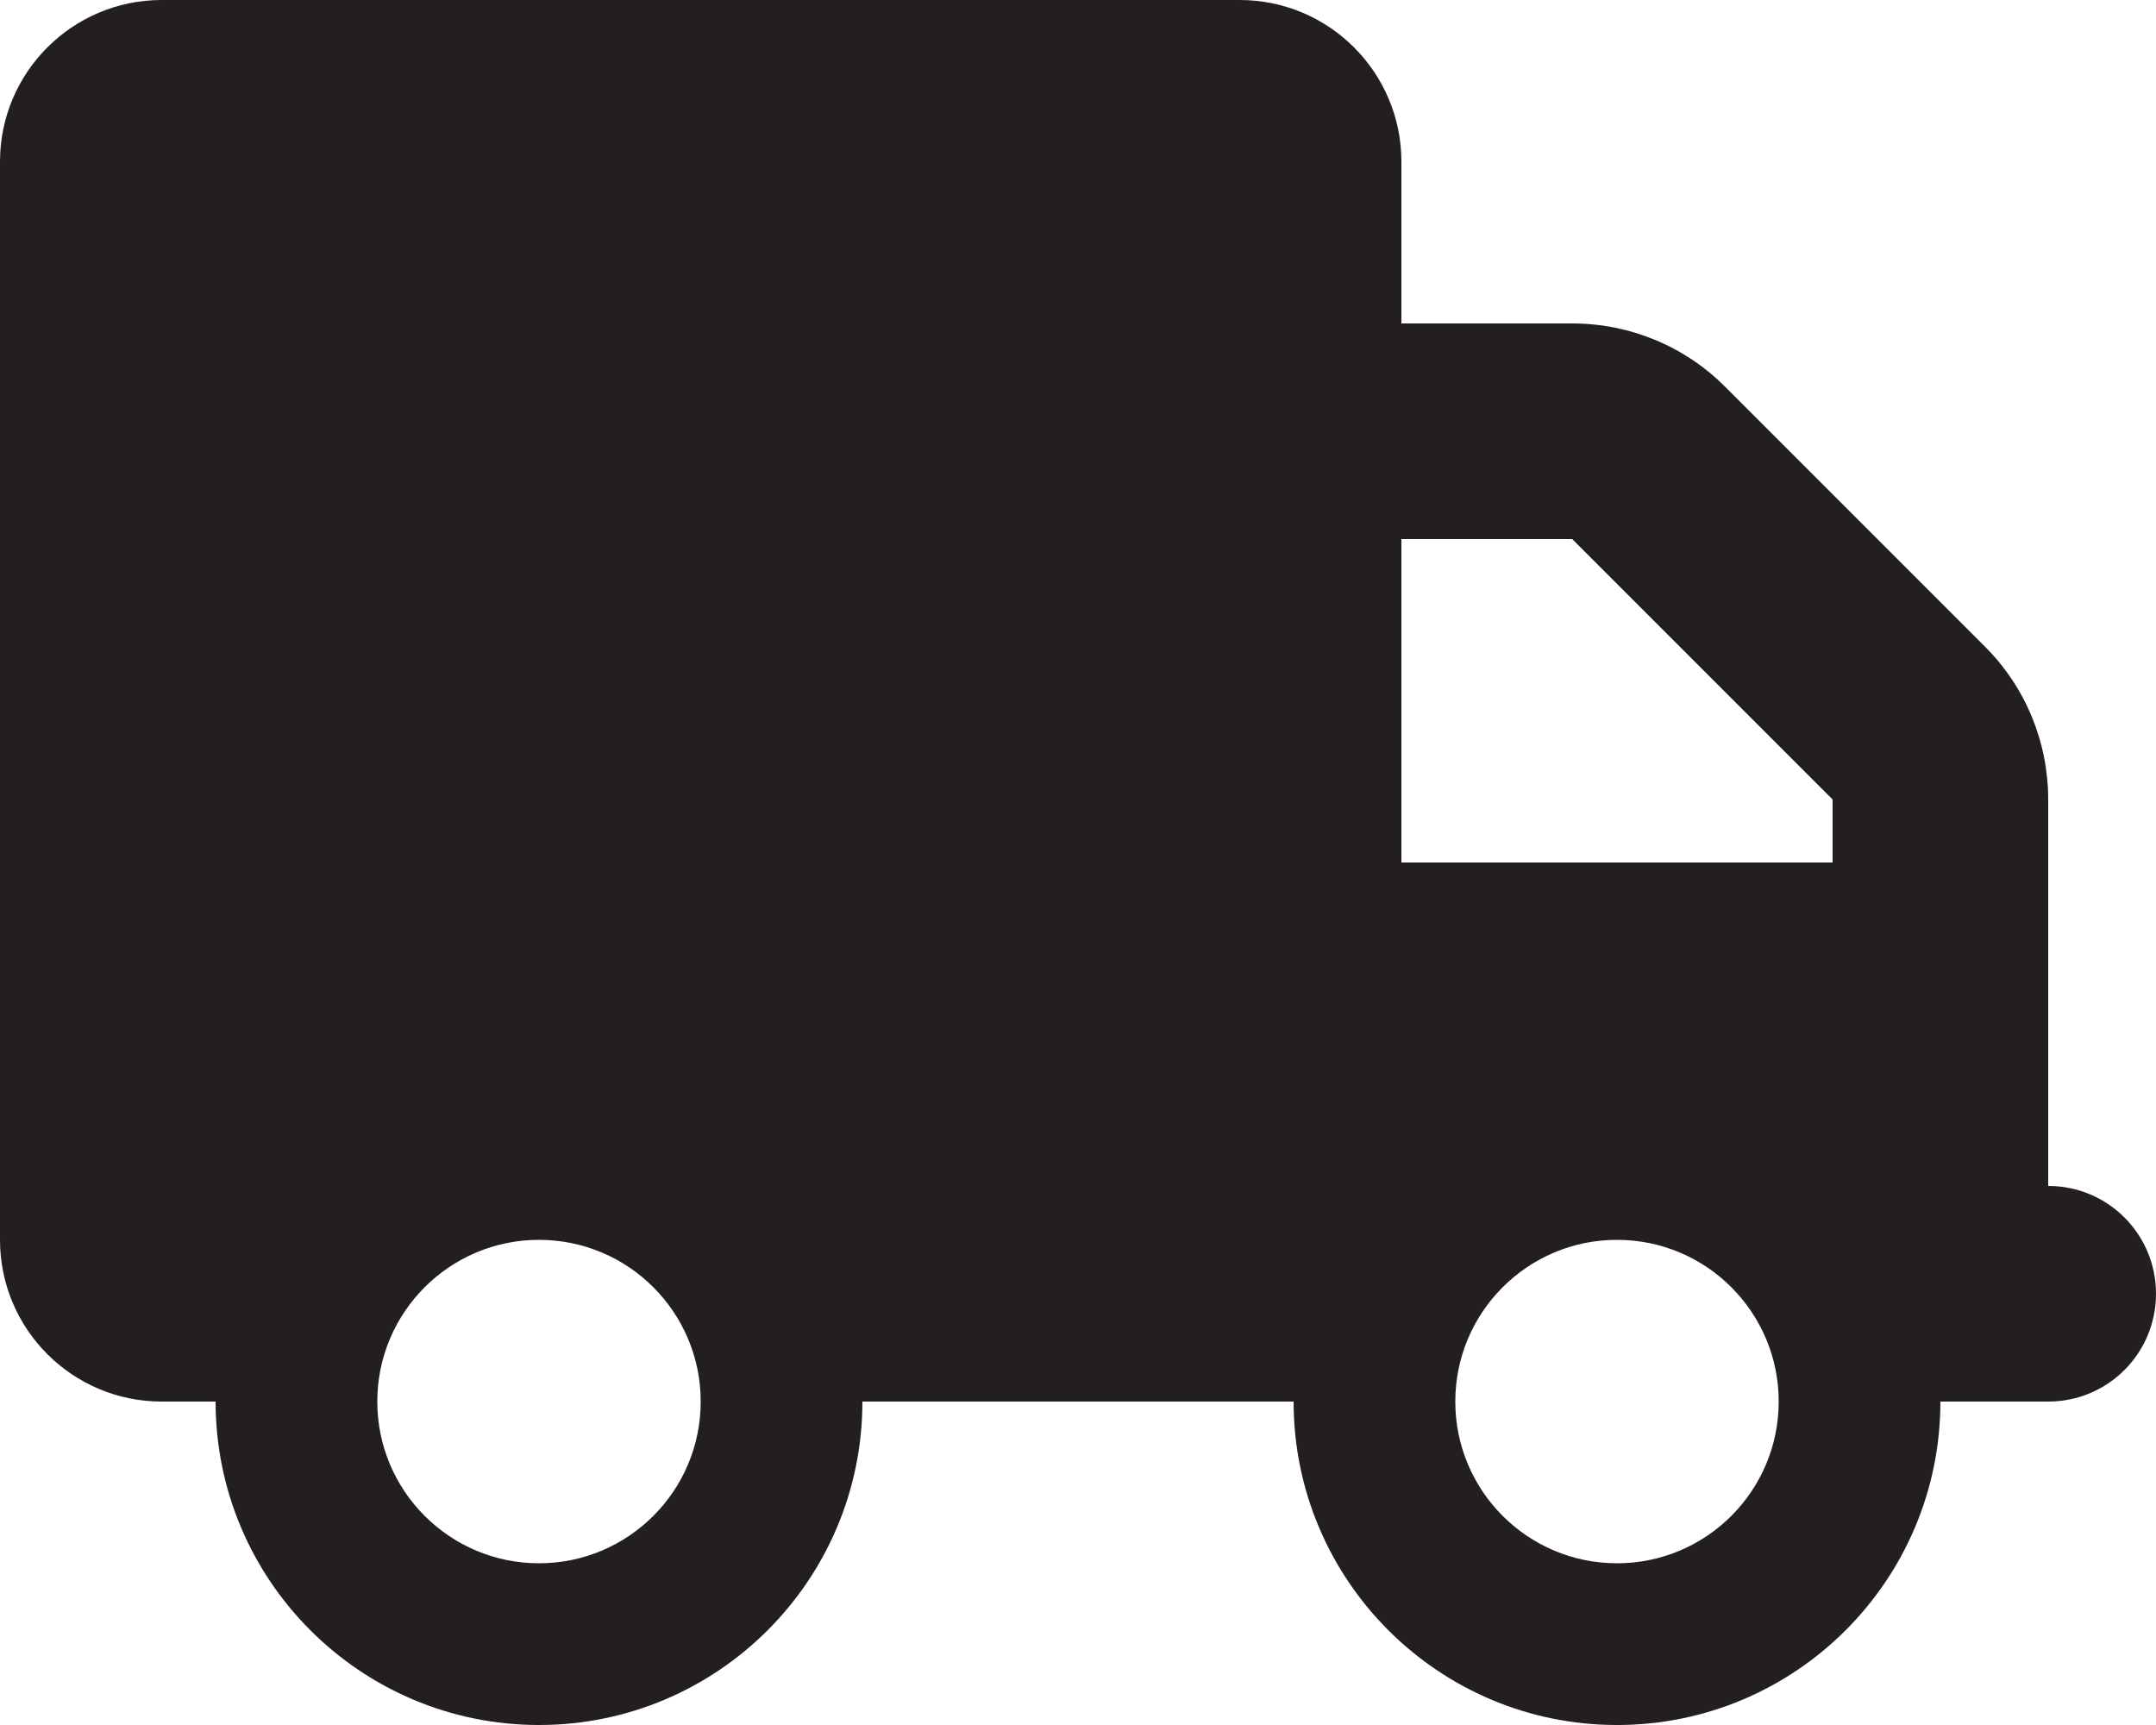
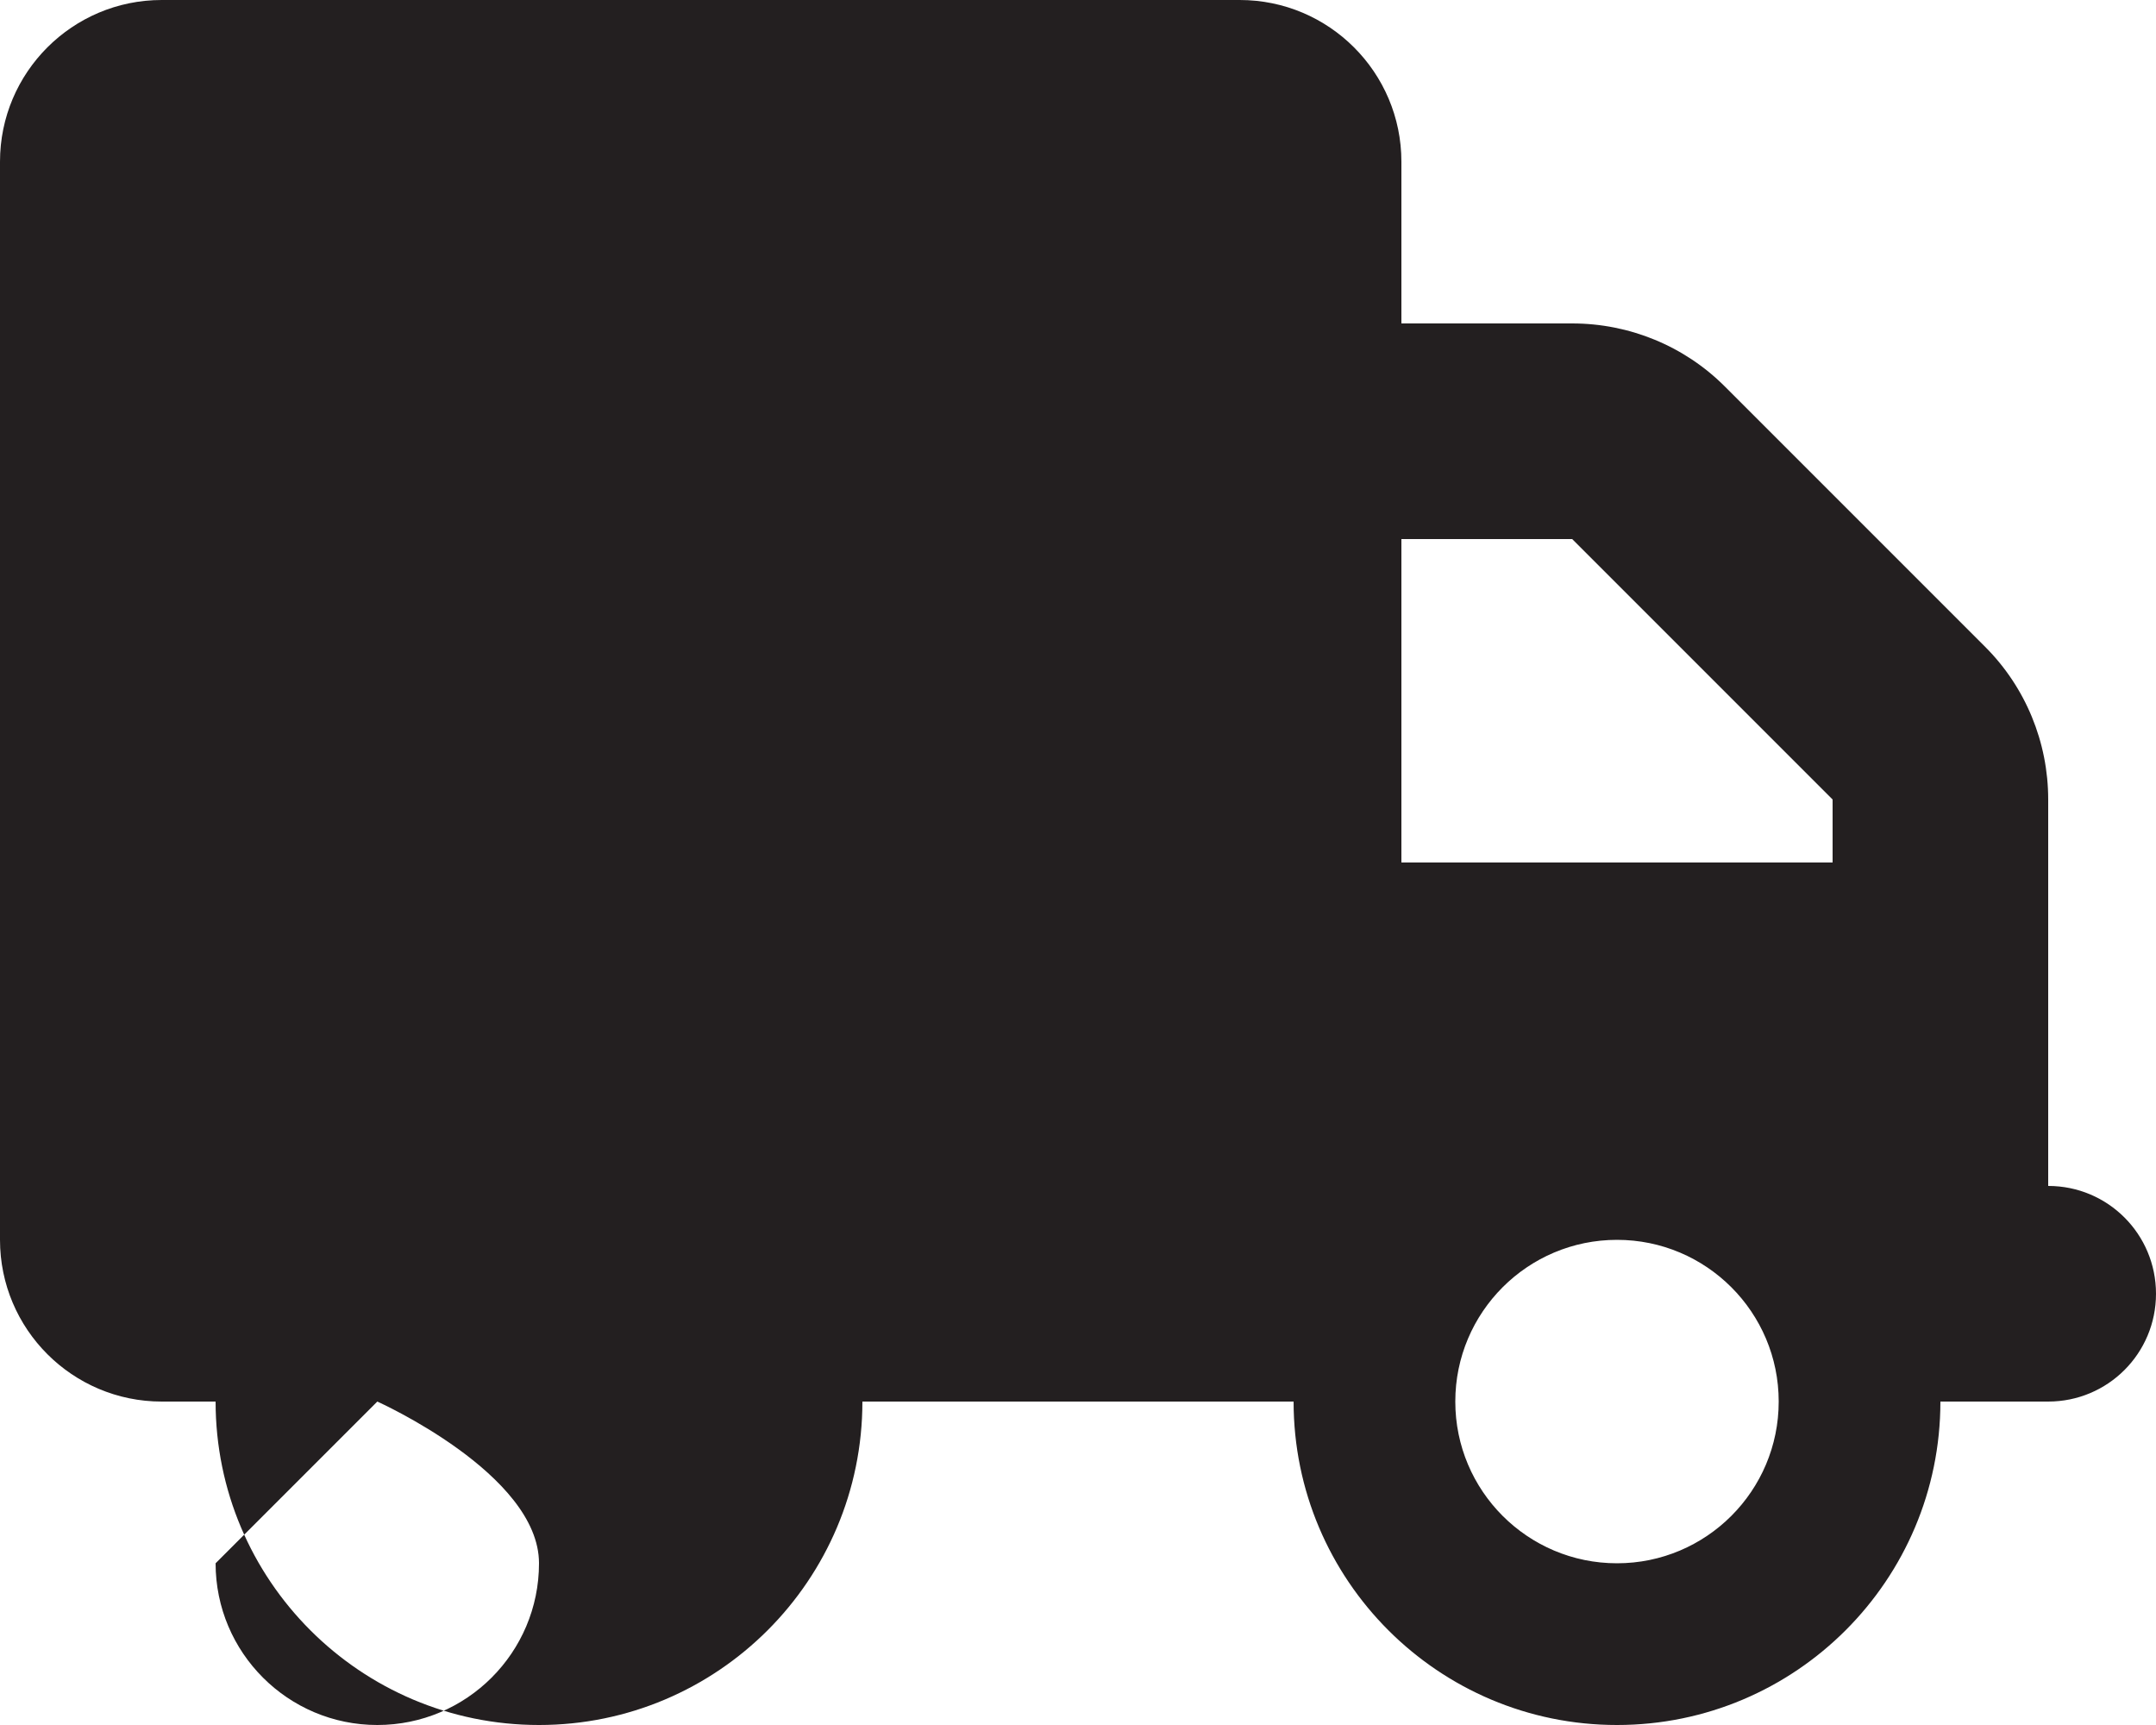
<svg xmlns="http://www.w3.org/2000/svg" id="Livello_1" data-name="Livello 1" version="1.1" viewBox="0 0 640 512">
  <defs>
    <style> .cls-1 { fill: #231f20; stroke-width: 0px; } </style>
  </defs>
-   <path class="cls-1" d="M48,0C21.5,0,0,21.5,0,48v320c0,26.5,21.5,48,48,48h16c0,53,43,96,96,96s96-43,96-96h128c0,53,43,96,96,96s96-43,96-96h32c17.7,0,32-14.3,32-32s-14.3-32-32-32v-114.7c0-17-6.7-33.3-18.7-45.3l-77.3-77.3c-12-12-28.3-18.7-45.3-18.7h-50.7v-48c0-26.5-21.5-48-48-48H48ZM416,160h50.7l77.3,77.3v18.7h-128v-96ZM112,416c0-26.5,21.5-48,48-48s48,21.5,48,48-21.5,48-48,48-48-21.5-48-48ZM480,368c26.5,0,48,21.5,48,48s-21.5,48-48,48-48-21.5-48-48,21.5-48,48-48Z" />
+   <path class="cls-1" d="M48,0C21.5,0,0,21.5,0,48v320c0,26.5,21.5,48,48,48h16c0,53,43,96,96,96s96-43,96-96h128c0,53,43,96,96,96s96-43,96-96h32c17.7,0,32-14.3,32-32s-14.3-32-32-32v-114.7c0-17-6.7-33.3-18.7-45.3l-77.3-77.3c-12-12-28.3-18.7-45.3-18.7h-50.7v-48c0-26.5-21.5-48-48-48H48ZM416,160h50.7l77.3,77.3v18.7h-128v-96ZM112,416s48,21.5,48,48-21.5,48-48,48-48-21.5-48-48ZM480,368c26.5,0,48,21.5,48,48s-21.5,48-48,48-48-21.5-48-48,21.5-48,48-48Z" />
</svg>